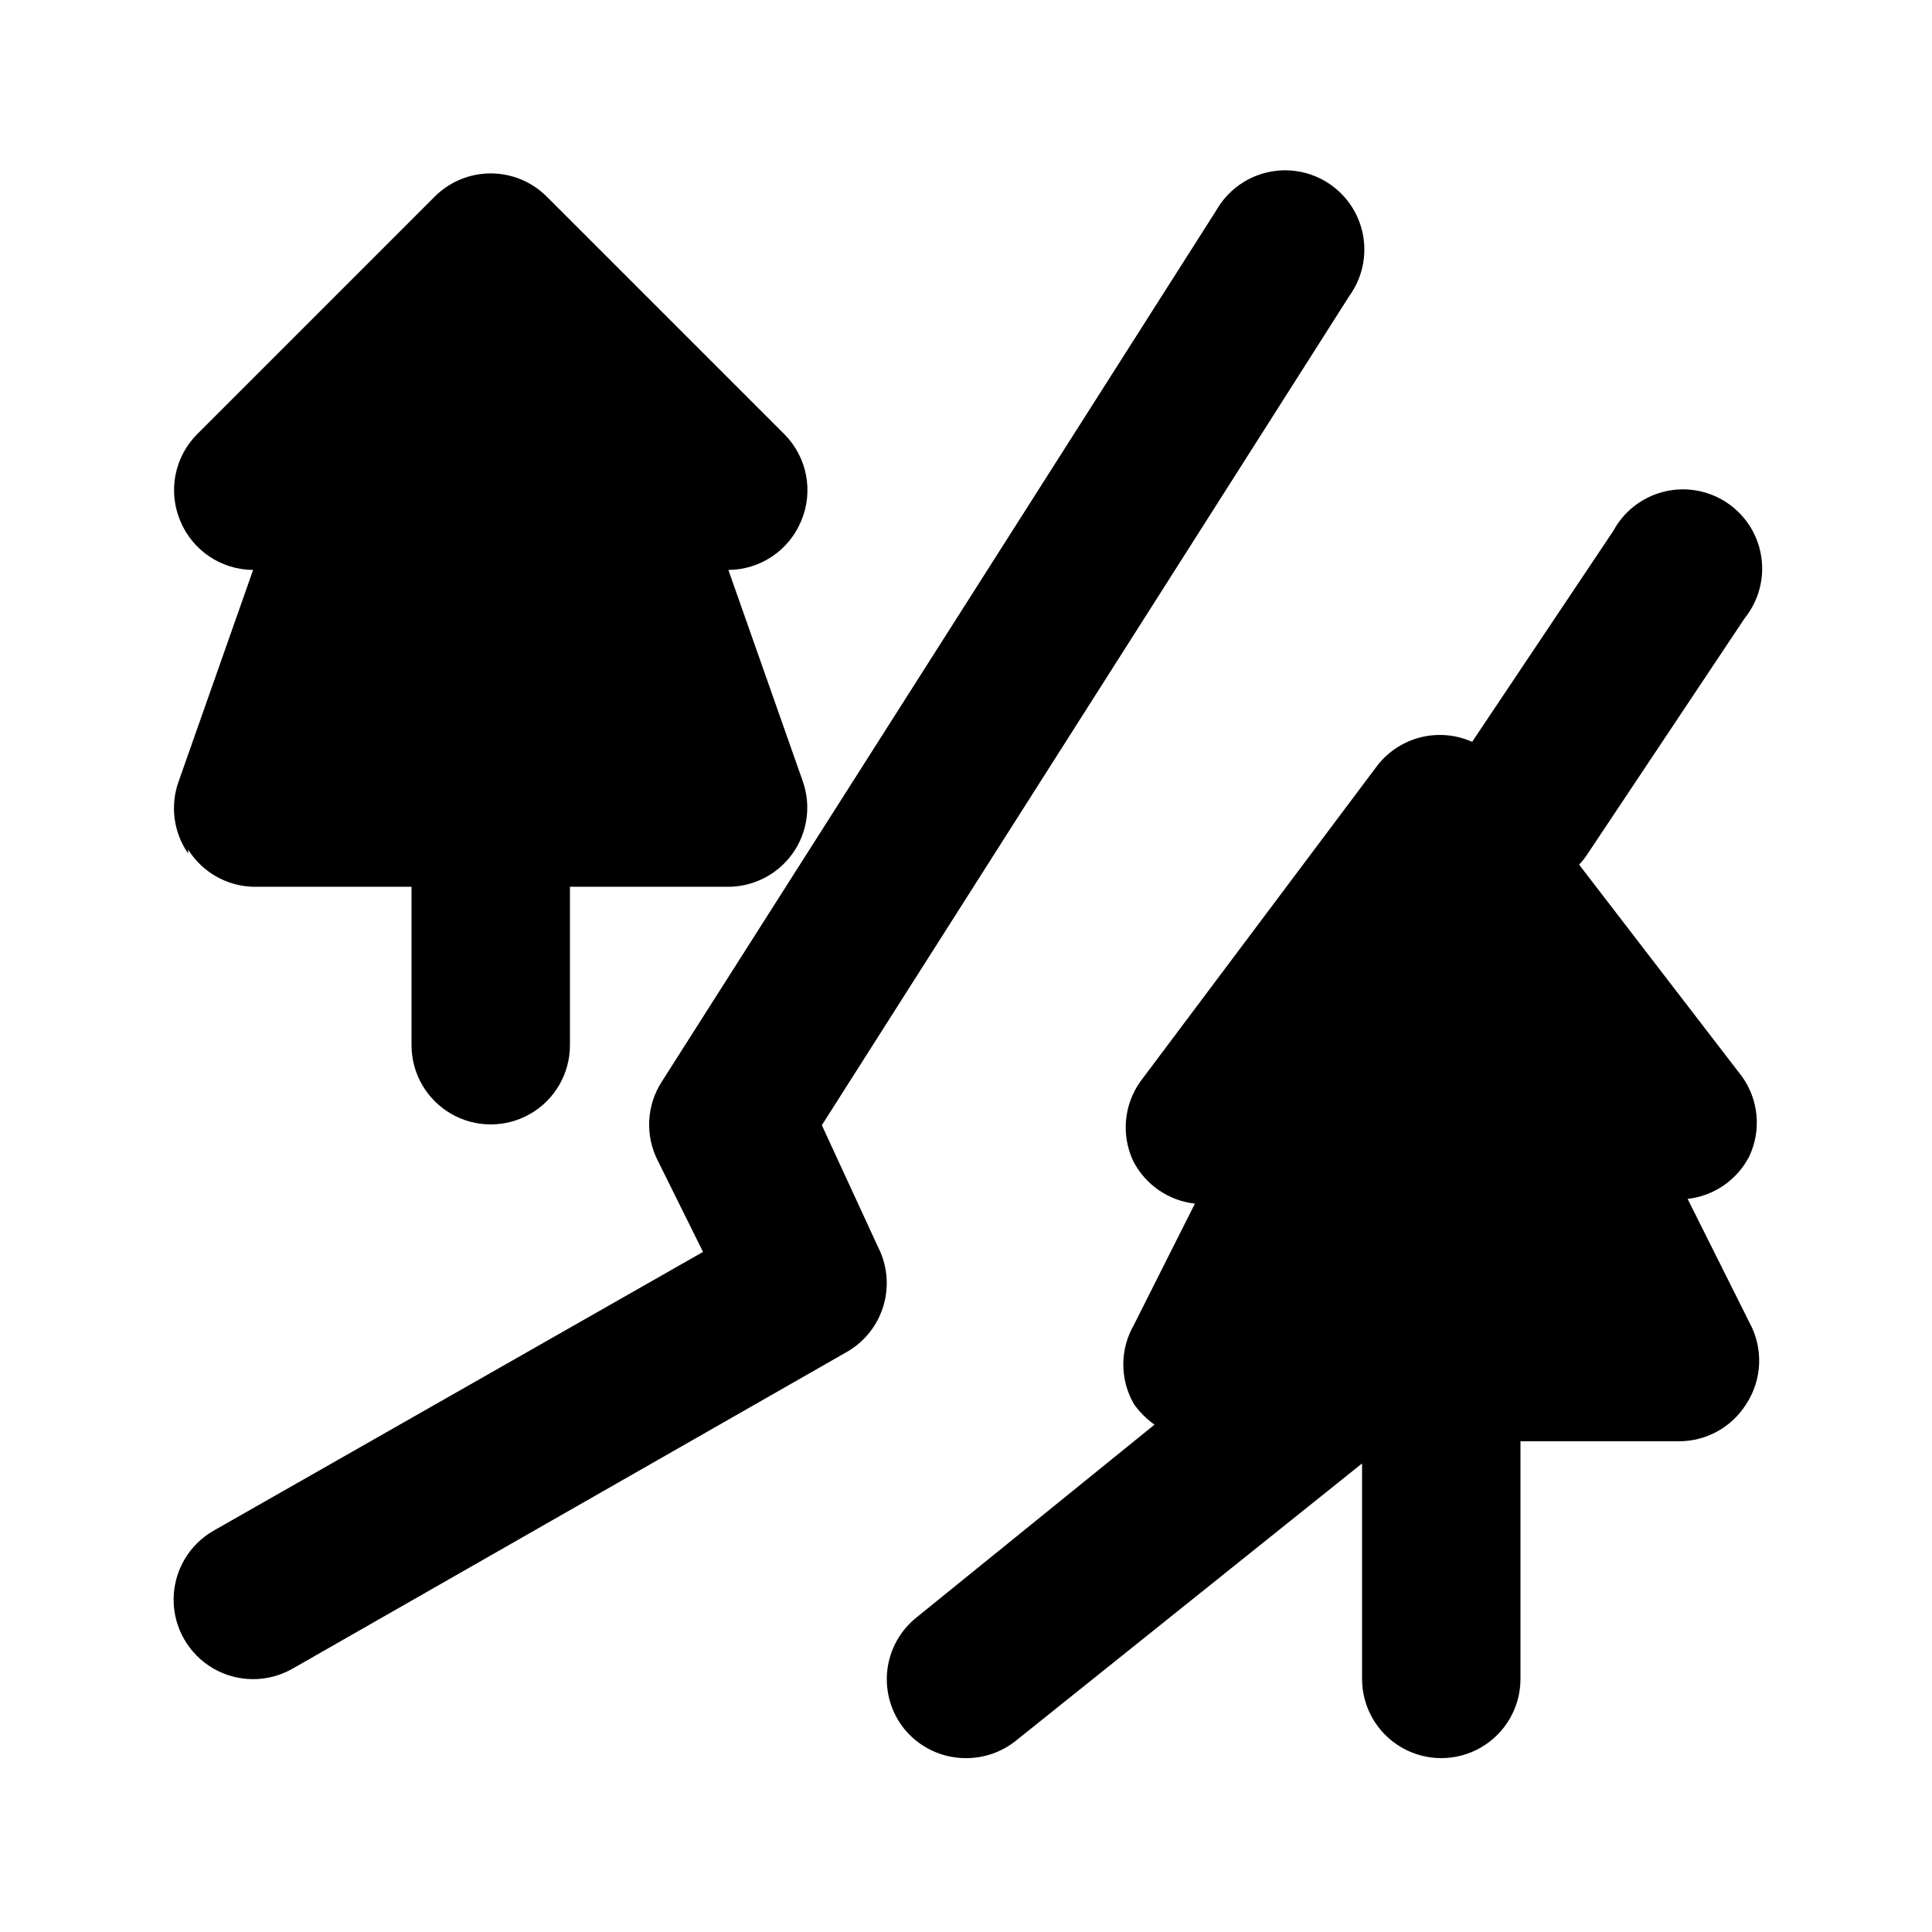
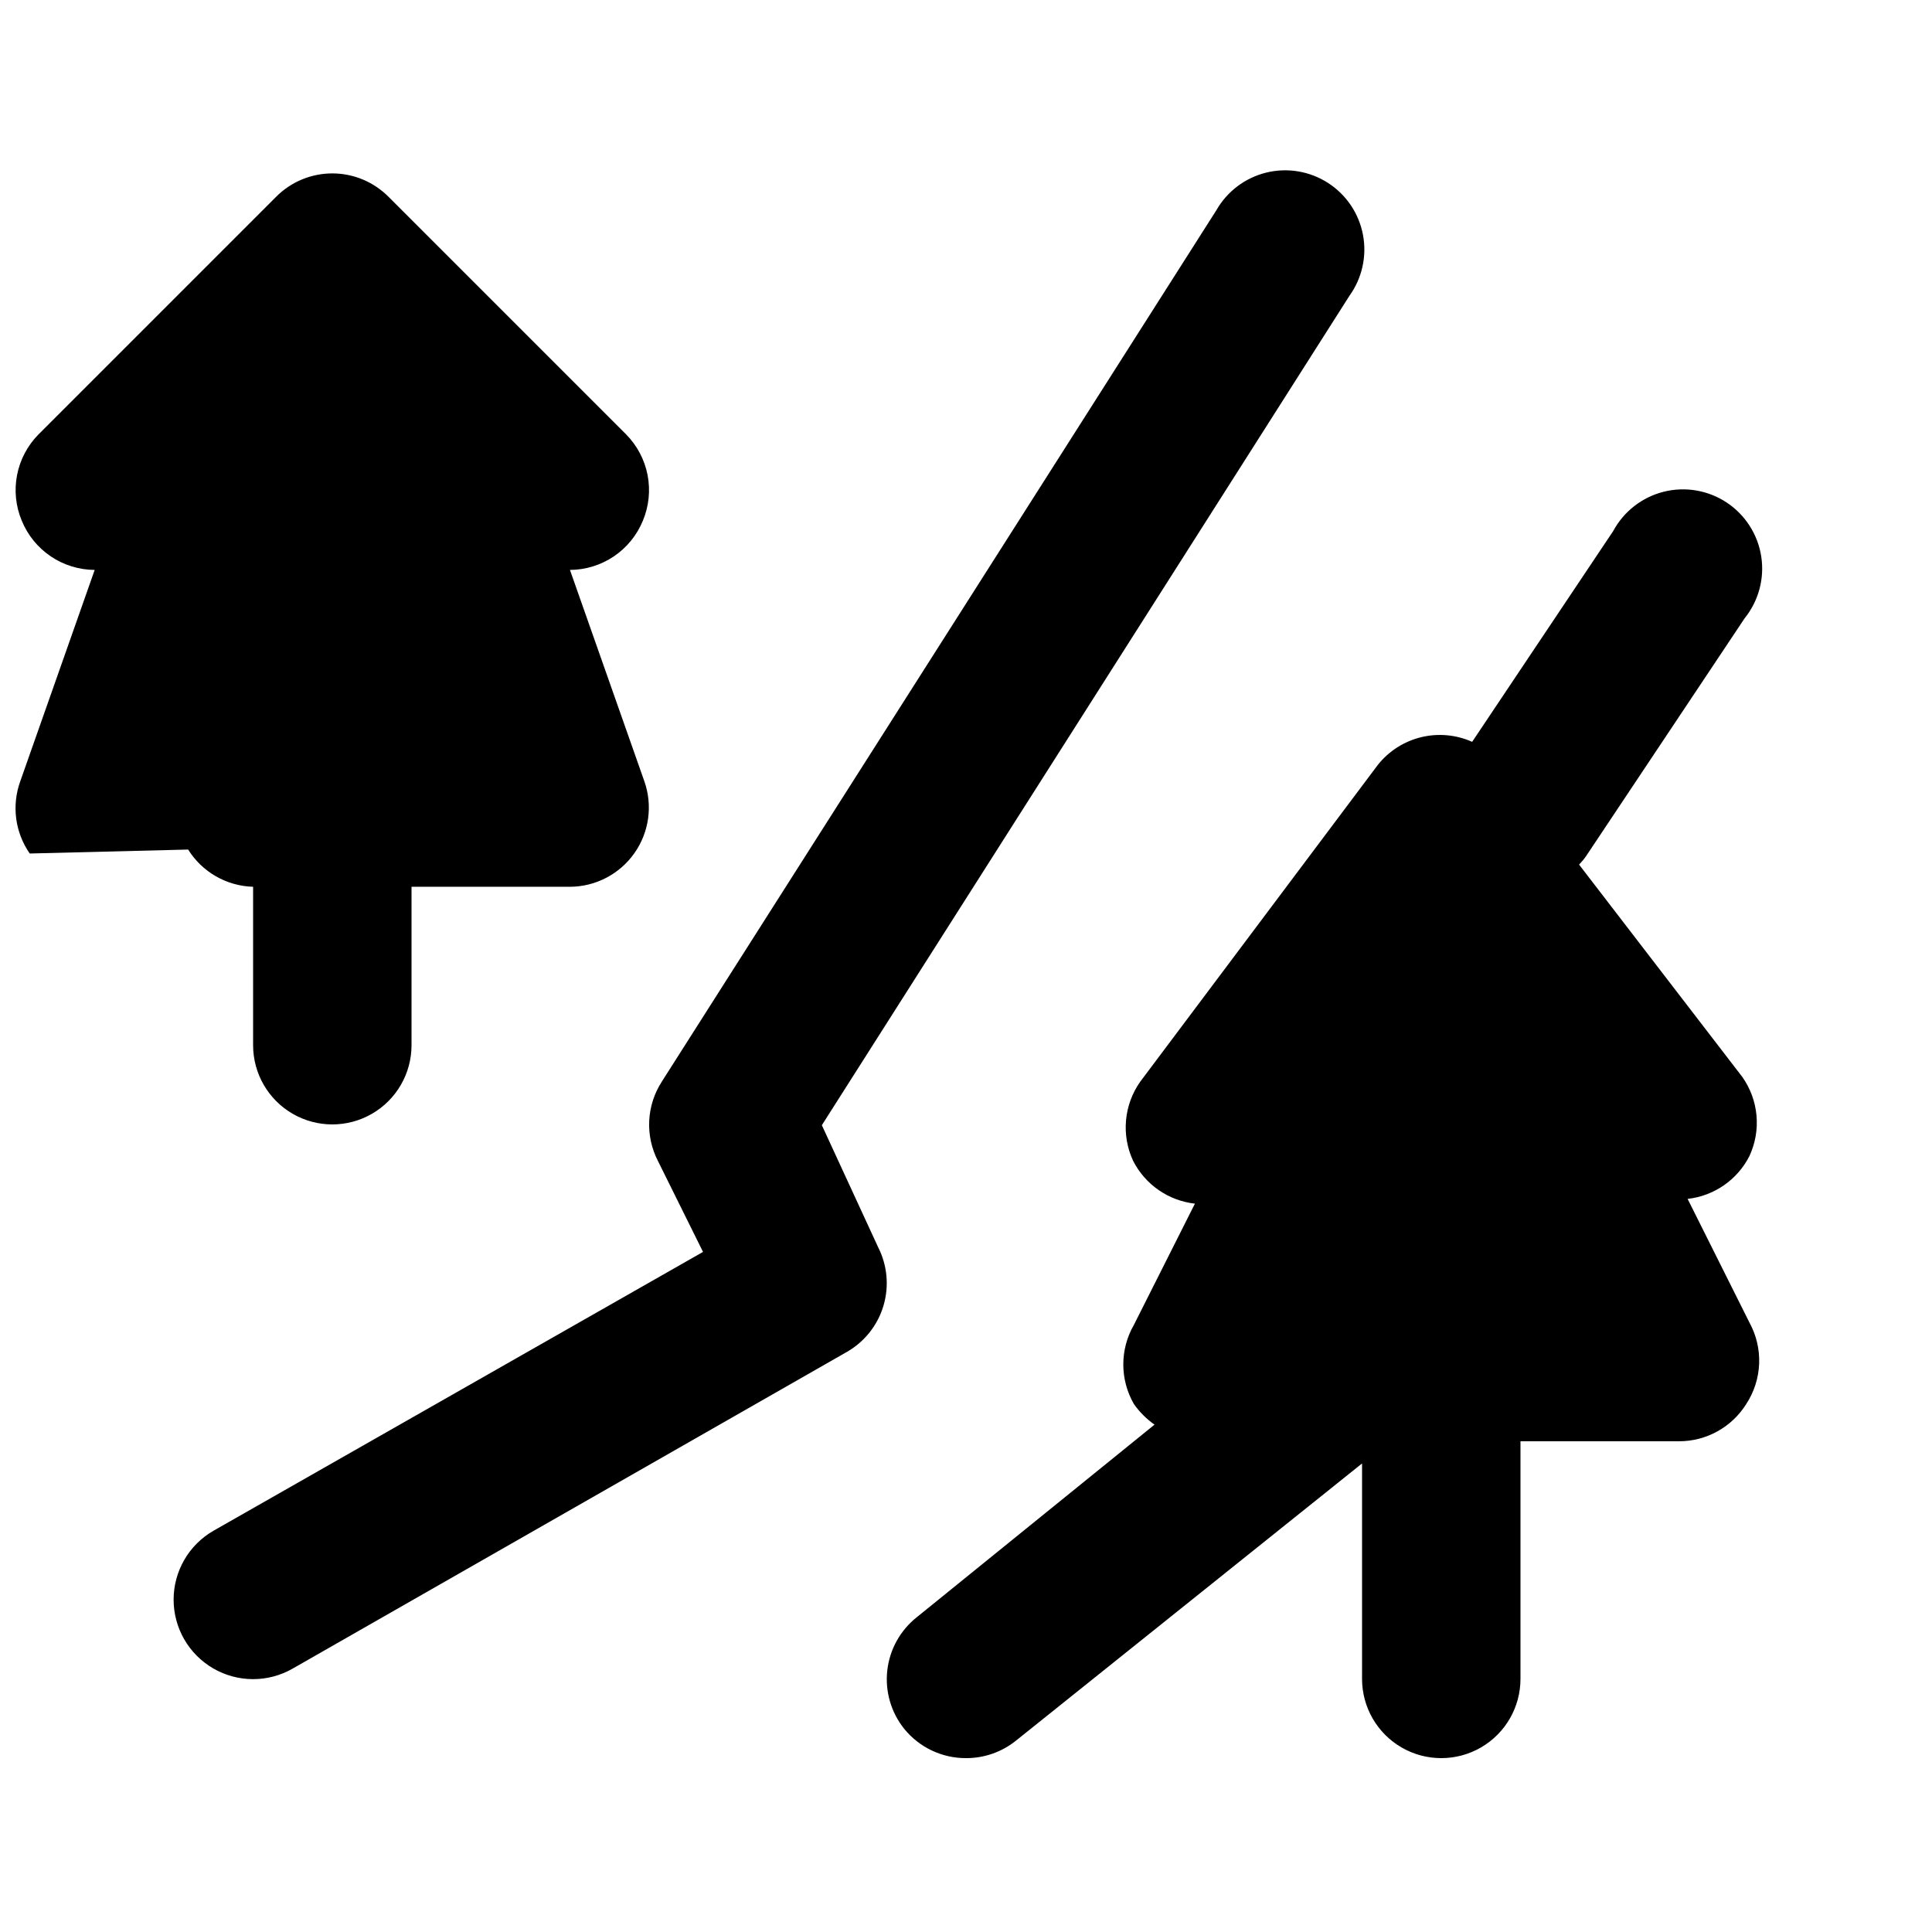
<svg xmlns="http://www.w3.org/2000/svg" fill="#000000" width="800px" height="800px" version="1.1" viewBox="144 144 512 512">
-   <path d="m606.77 516.09c-3.844 6.148-10.59 9.879-17.844 9.863h-41.984v62.977c0 7.5-4 14.43-10.496 18.18-6.492 3.75-14.496 3.75-20.992 0-6.492-3.75-10.496-10.68-10.496-18.18v-57.098l-91.734 73.473c-3.75 3.008-8.418 4.637-13.223 4.617-6.352 0.023-12.375-2.832-16.375-7.766-3.5-4.363-5.109-9.941-4.481-15.5 0.629-5.555 3.453-10.629 7.84-14.098l62.977-51.012c-2.121-1.492-3.969-3.336-5.461-5.457-3.75-6.496-3.75-14.5 0-20.992l16.164-32.117c-7.016-0.785-13.168-5.047-16.371-11.336-1.566-3.356-2.215-7.066-1.883-10.754 0.332-3.684 1.633-7.219 3.769-10.238l62.977-83.969c2.902-3.641 6.93-6.215 11.449-7.316 4.523-1.102 9.281-0.672 13.531 1.227l37.367-55.84v0.004c2.793-5.207 7.648-8.992 13.375-10.438 5.727-1.441 11.797-0.402 16.719 2.859s8.246 8.449 9.148 14.285c0.906 5.836-0.691 11.781-4.394 16.383l-41.984 62.977c-0.566 0.82-1.199 1.59-1.891 2.309l43.246 56.258c2.137 3.023 3.438 6.555 3.769 10.242 0.332 3.688-0.32 7.394-1.883 10.75-3.203 6.293-9.355 10.551-16.375 11.336l16.375 32.746c1.836 3.344 2.731 7.121 2.582 10.93-0.148 3.809-1.332 7.508-3.422 10.695zm-412.91-146.95c3.723 5.965 10.188 9.668 17.215 9.867h41.984v41.984c0 7.5 4 14.43 10.496 18.18 6.496 3.75 14.496 3.75 20.992 0 6.496-3.75 10.496-10.68 10.496-18.18v-41.984h41.984c6.785-0.027 13.141-3.336 17.059-8.879 3.918-5.539 4.914-12.637 2.672-19.043l-19.73-56.047c4.144-0.023 8.188-1.27 11.625-3.586s6.113-5.598 7.688-9.43c1.605-3.824 2.047-8.035 1.262-12.109-0.785-4.07-2.758-7.82-5.672-10.773l-62.977-62.977c-3.941-3.973-9.305-6.207-14.902-6.207s-10.965 2.234-14.906 6.207l-62.977 62.977c-2.91 2.953-4.883 6.703-5.668 10.773-0.785 4.074-0.348 8.285 1.262 12.109 1.574 3.832 4.25 7.113 7.684 9.43 3.438 2.316 7.484 3.562 11.629 3.586l-19.734 56.047c-2.305 6.402-1.363 13.52 2.519 19.105zm167.94 73.051 139.81-219.79c3.367-4.676 4.664-10.527 3.59-16.188-1.074-5.656-4.426-10.625-9.273-13.742-4.844-3.113-10.758-4.102-16.352-2.731-5.594 1.375-10.379 4.984-13.234 9.988l-146.95 230.91h0.004c-2.008 3.098-3.16 6.668-3.344 10.355-0.184 3.684 0.605 7.352 2.293 10.637l11.965 24.141-129.73 73.891c-6.523 3.75-10.555 10.695-10.57 18.223-0.012 7.523 3.988 14.484 10.496 18.262 6.512 3.777 14.543 3.793 21.066 0.043l146.95-83.969c4.652-2.691 8.094-7.066 9.617-12.223 1.523-5.156 1.012-10.699-1.43-15.488z" />
+   <path d="m606.77 516.09c-3.844 6.148-10.59 9.879-17.844 9.863h-41.984v62.977c0 7.5-4 14.43-10.496 18.18-6.492 3.75-14.496 3.75-20.992 0-6.492-3.75-10.496-10.68-10.496-18.18v-57.098l-91.734 73.473c-3.75 3.008-8.418 4.637-13.223 4.617-6.352 0.023-12.375-2.832-16.375-7.766-3.5-4.363-5.109-9.941-4.481-15.5 0.629-5.555 3.453-10.629 7.84-14.098l62.977-51.012c-2.121-1.492-3.969-3.336-5.461-5.457-3.75-6.496-3.75-14.5 0-20.992l16.164-32.117c-7.016-0.785-13.168-5.047-16.371-11.336-1.566-3.356-2.215-7.066-1.883-10.754 0.332-3.684 1.633-7.219 3.769-10.238l62.977-83.969c2.902-3.641 6.93-6.215 11.449-7.316 4.523-1.102 9.281-0.672 13.531 1.227l37.367-55.84v0.004c2.793-5.207 7.648-8.992 13.375-10.438 5.727-1.441 11.797-0.402 16.719 2.859s8.246 8.449 9.148 14.285c0.906 5.836-0.691 11.781-4.394 16.383l-41.984 62.977c-0.566 0.82-1.199 1.59-1.891 2.309l43.246 56.258c2.137 3.023 3.438 6.555 3.769 10.242 0.332 3.688-0.32 7.394-1.883 10.75-3.203 6.293-9.355 10.551-16.375 11.336l16.375 32.746c1.836 3.344 2.731 7.121 2.582 10.93-0.148 3.809-1.332 7.508-3.422 10.695zm-412.91-146.95c3.723 5.965 10.188 9.668 17.215 9.867v41.984c0 7.5 4 14.43 10.496 18.18 6.496 3.75 14.496 3.75 20.992 0 6.496-3.75 10.496-10.68 10.496-18.18v-41.984h41.984c6.785-0.027 13.141-3.336 17.059-8.879 3.918-5.539 4.914-12.637 2.672-19.043l-19.73-56.047c4.144-0.023 8.188-1.27 11.625-3.586s6.113-5.598 7.688-9.43c1.605-3.824 2.047-8.035 1.262-12.109-0.785-4.07-2.758-7.82-5.672-10.773l-62.977-62.977c-3.941-3.973-9.305-6.207-14.902-6.207s-10.965 2.234-14.906 6.207l-62.977 62.977c-2.91 2.953-4.883 6.703-5.668 10.773-0.785 4.074-0.348 8.285 1.262 12.109 1.574 3.832 4.25 7.113 7.684 9.43 3.438 2.316 7.484 3.562 11.629 3.586l-19.734 56.047c-2.305 6.402-1.363 13.52 2.519 19.105zm167.94 73.051 139.81-219.79c3.367-4.676 4.664-10.527 3.59-16.188-1.074-5.656-4.426-10.625-9.273-13.742-4.844-3.113-10.758-4.102-16.352-2.731-5.594 1.375-10.379 4.984-13.234 9.988l-146.95 230.91h0.004c-2.008 3.098-3.16 6.668-3.344 10.355-0.184 3.684 0.605 7.352 2.293 10.637l11.965 24.141-129.73 73.891c-6.523 3.75-10.555 10.695-10.57 18.223-0.012 7.523 3.988 14.484 10.496 18.262 6.512 3.777 14.543 3.793 21.066 0.043l146.95-83.969c4.652-2.691 8.094-7.066 9.617-12.223 1.523-5.156 1.012-10.699-1.43-15.488z" />
</svg>